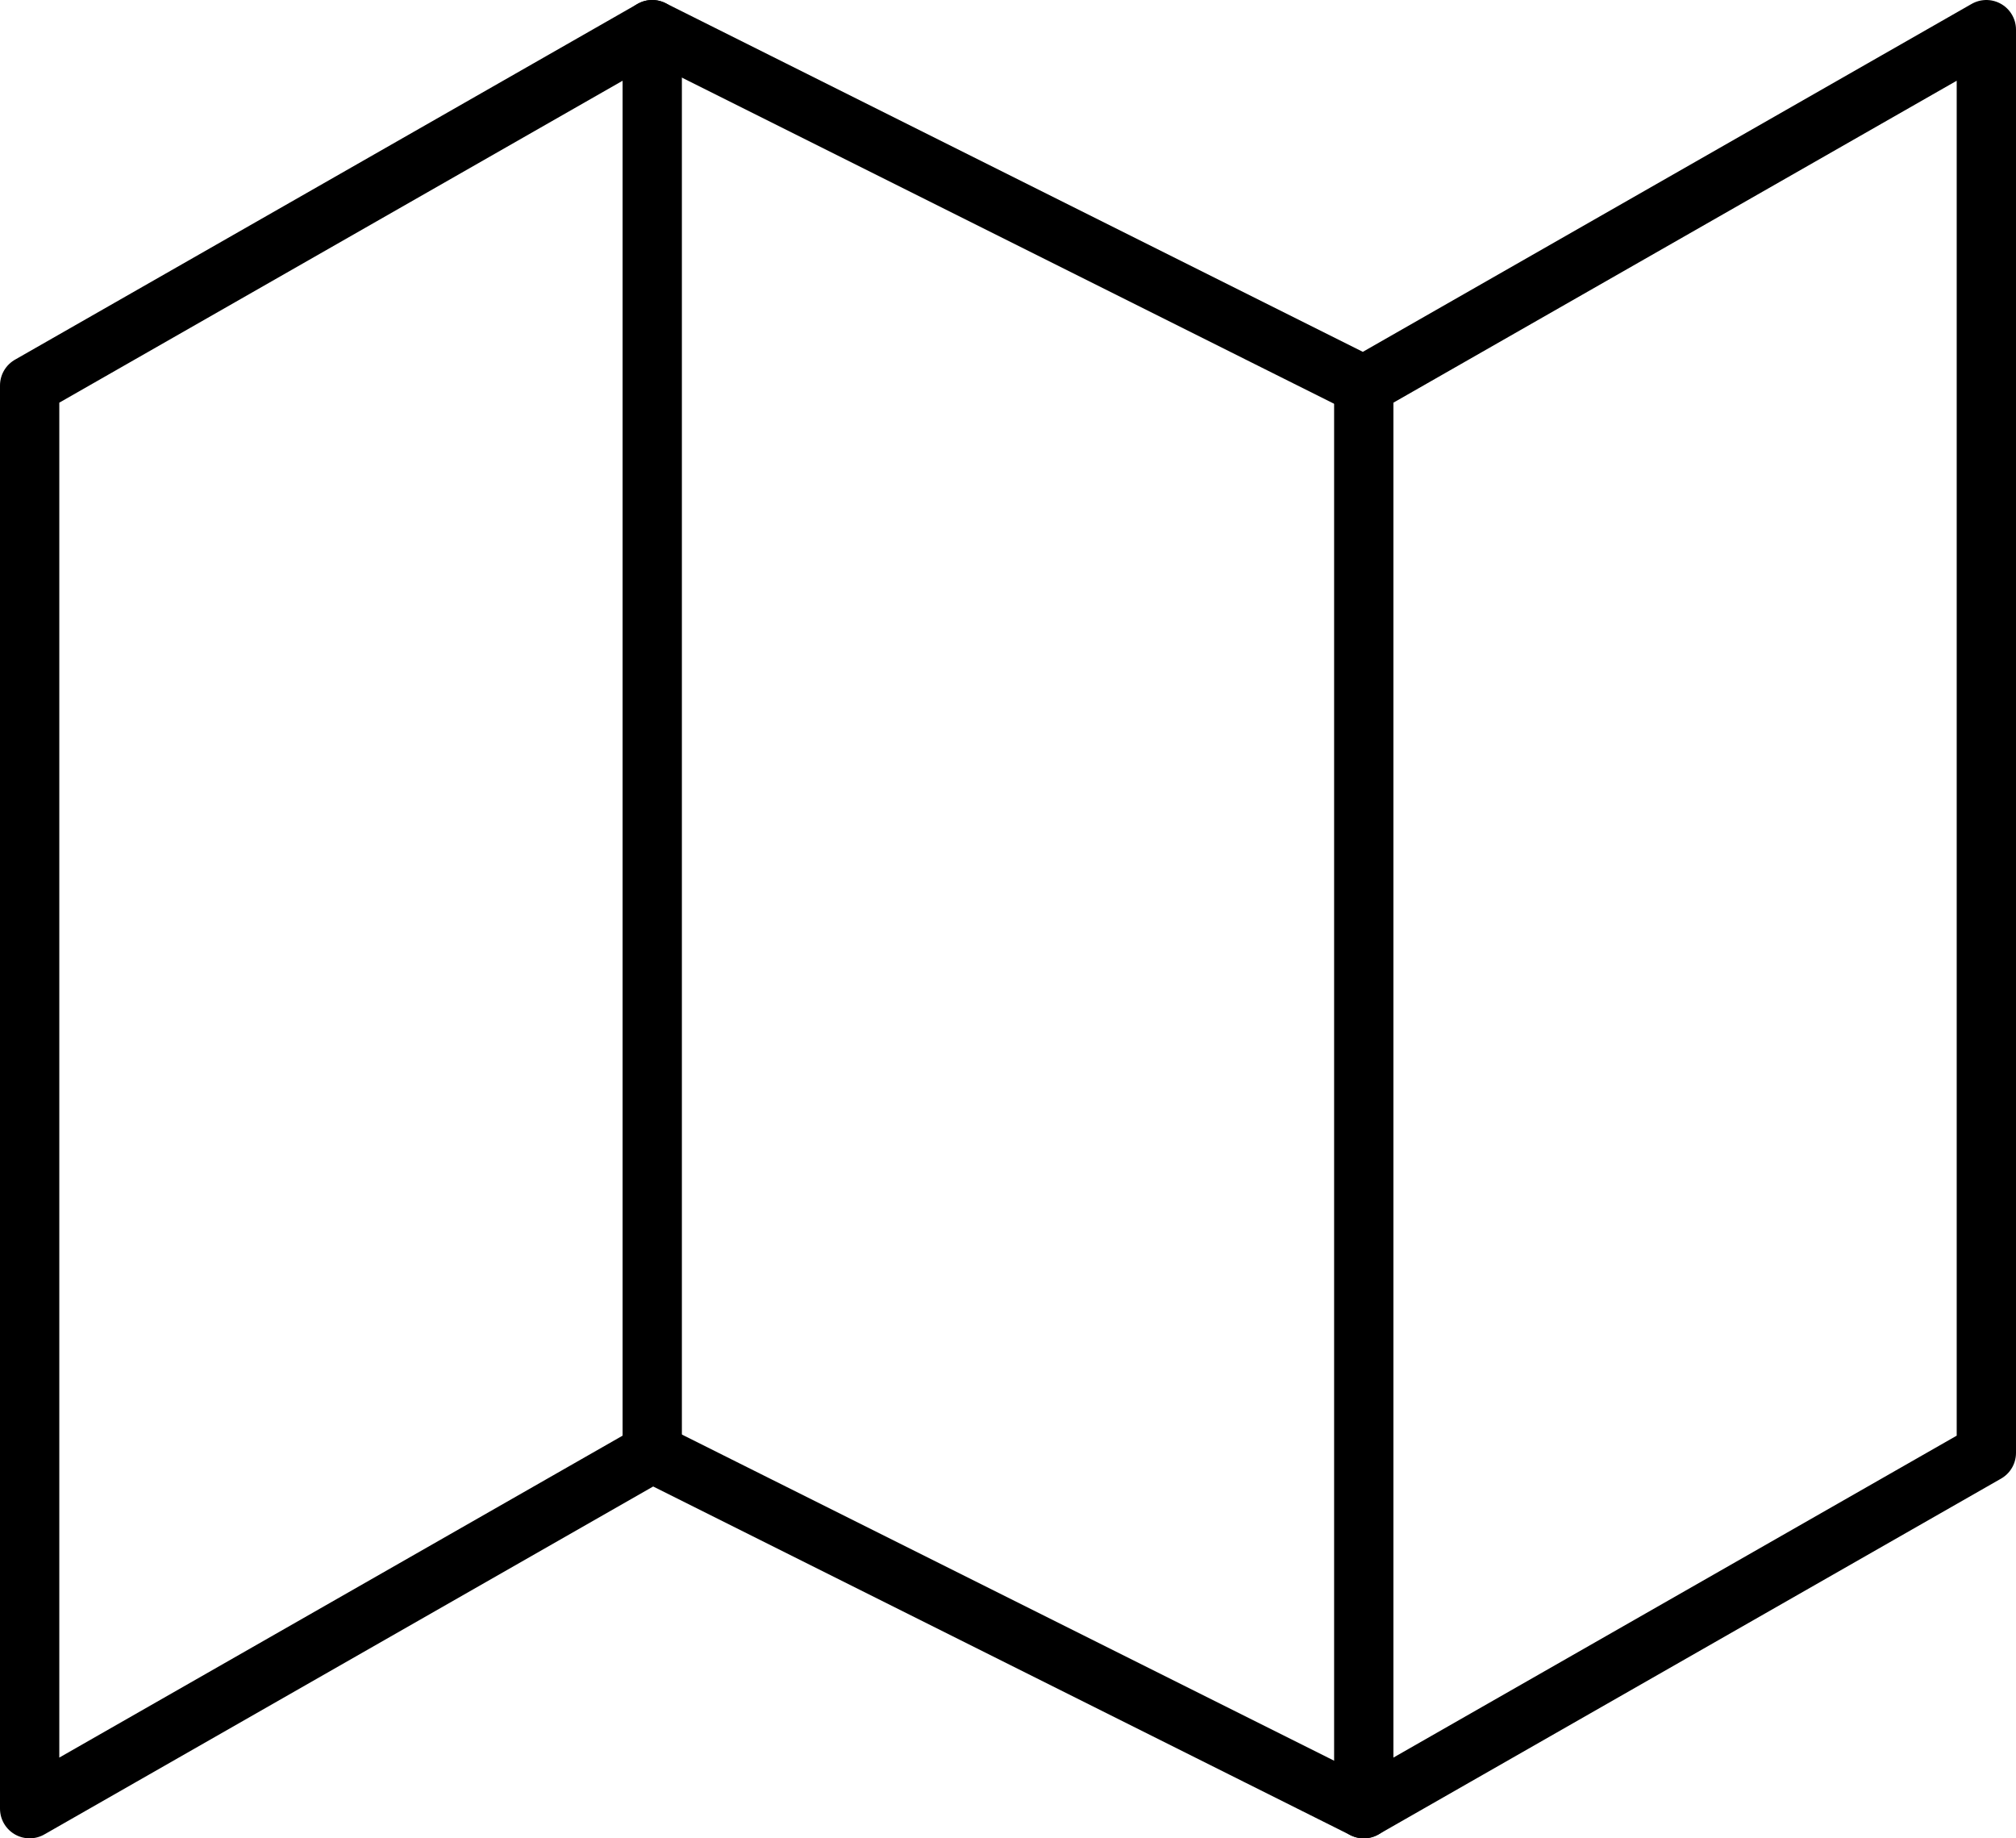
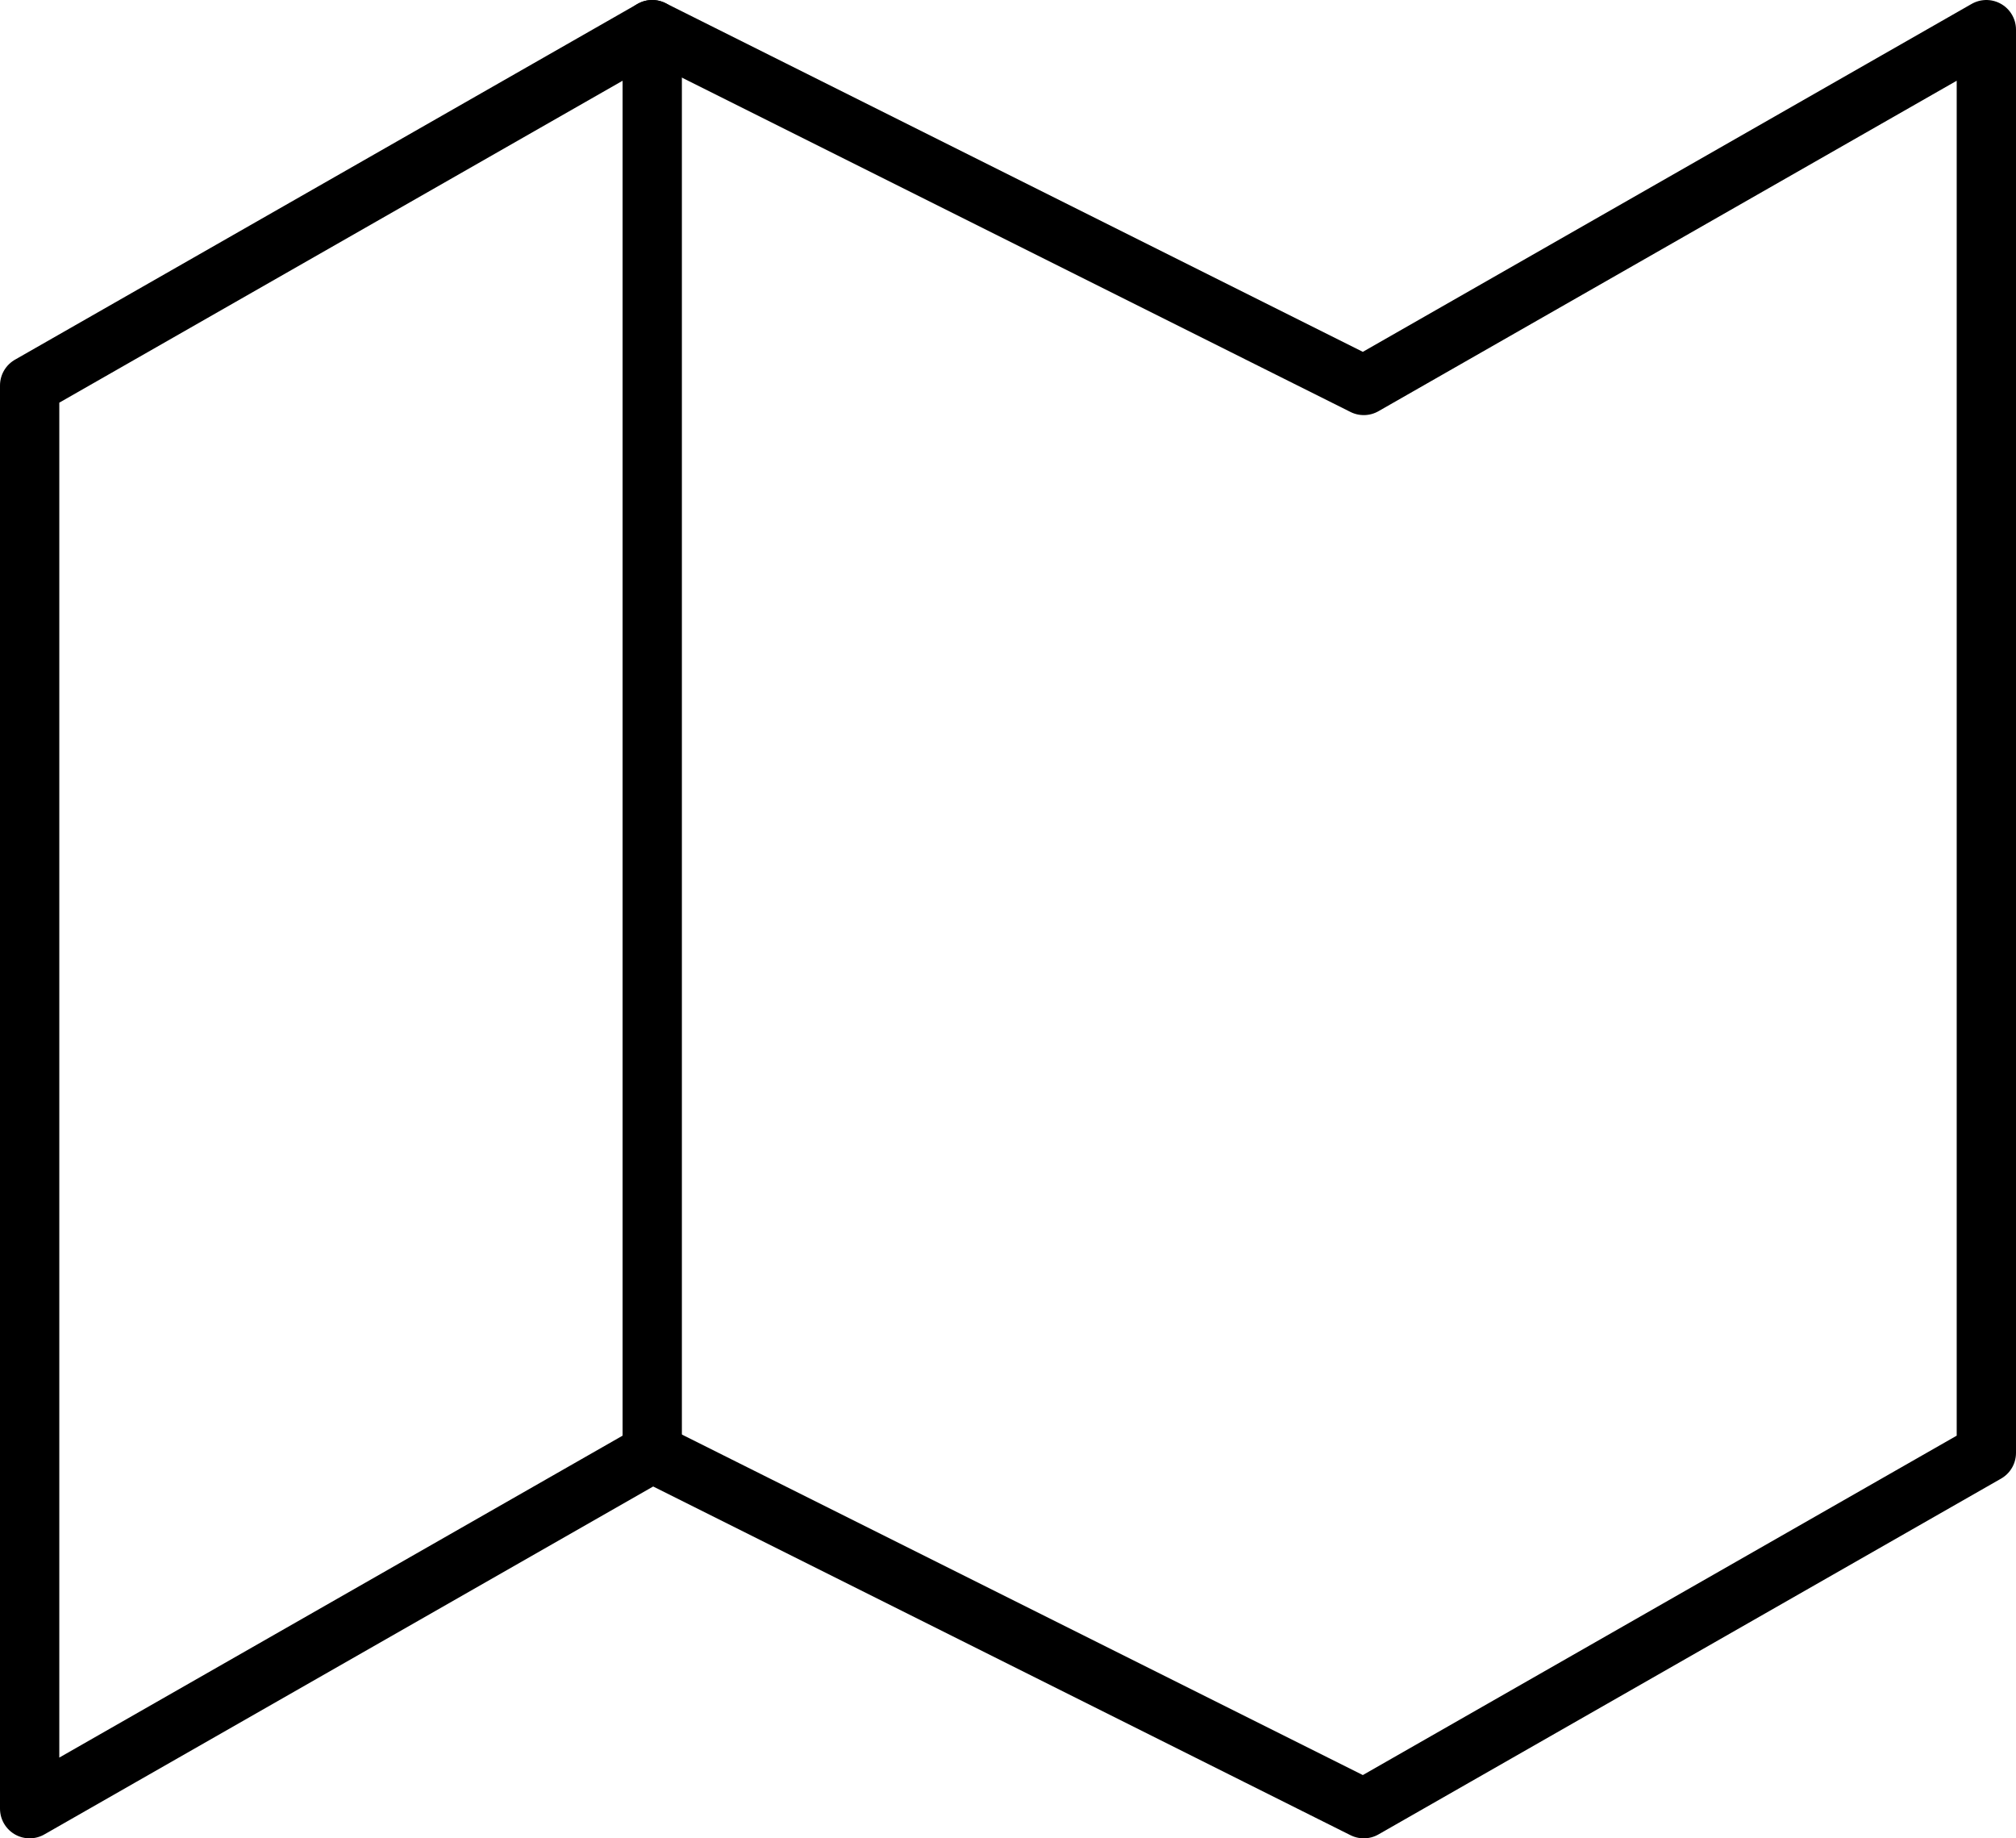
<svg xmlns="http://www.w3.org/2000/svg" width="34" height="31" viewBox="0 0 34 31">
  <g id="Icon_feather-map" data-name="Icon feather-map" transform="translate(-1 -2.5)">
    <path id="Path_28" data-name="Path 28" d="M1.5,9V33L12,27l12,6,10.5-6V3L24,9,12,3Z" fill="none" stroke="#000" stroke-linecap="round" stroke-linejoin="round" stroke-width="1" />
    <path id="Path_29" data-name="Path 29" d="M12,3V27" fill="none" stroke="#000" stroke-linecap="round" stroke-linejoin="round" stroke-width="1" />
-     <path id="Path_30" data-name="Path 30" d="M24,9V33" fill="none" stroke="#000" stroke-linecap="round" stroke-linejoin="round" stroke-width="1" />
  </g>
</svg>